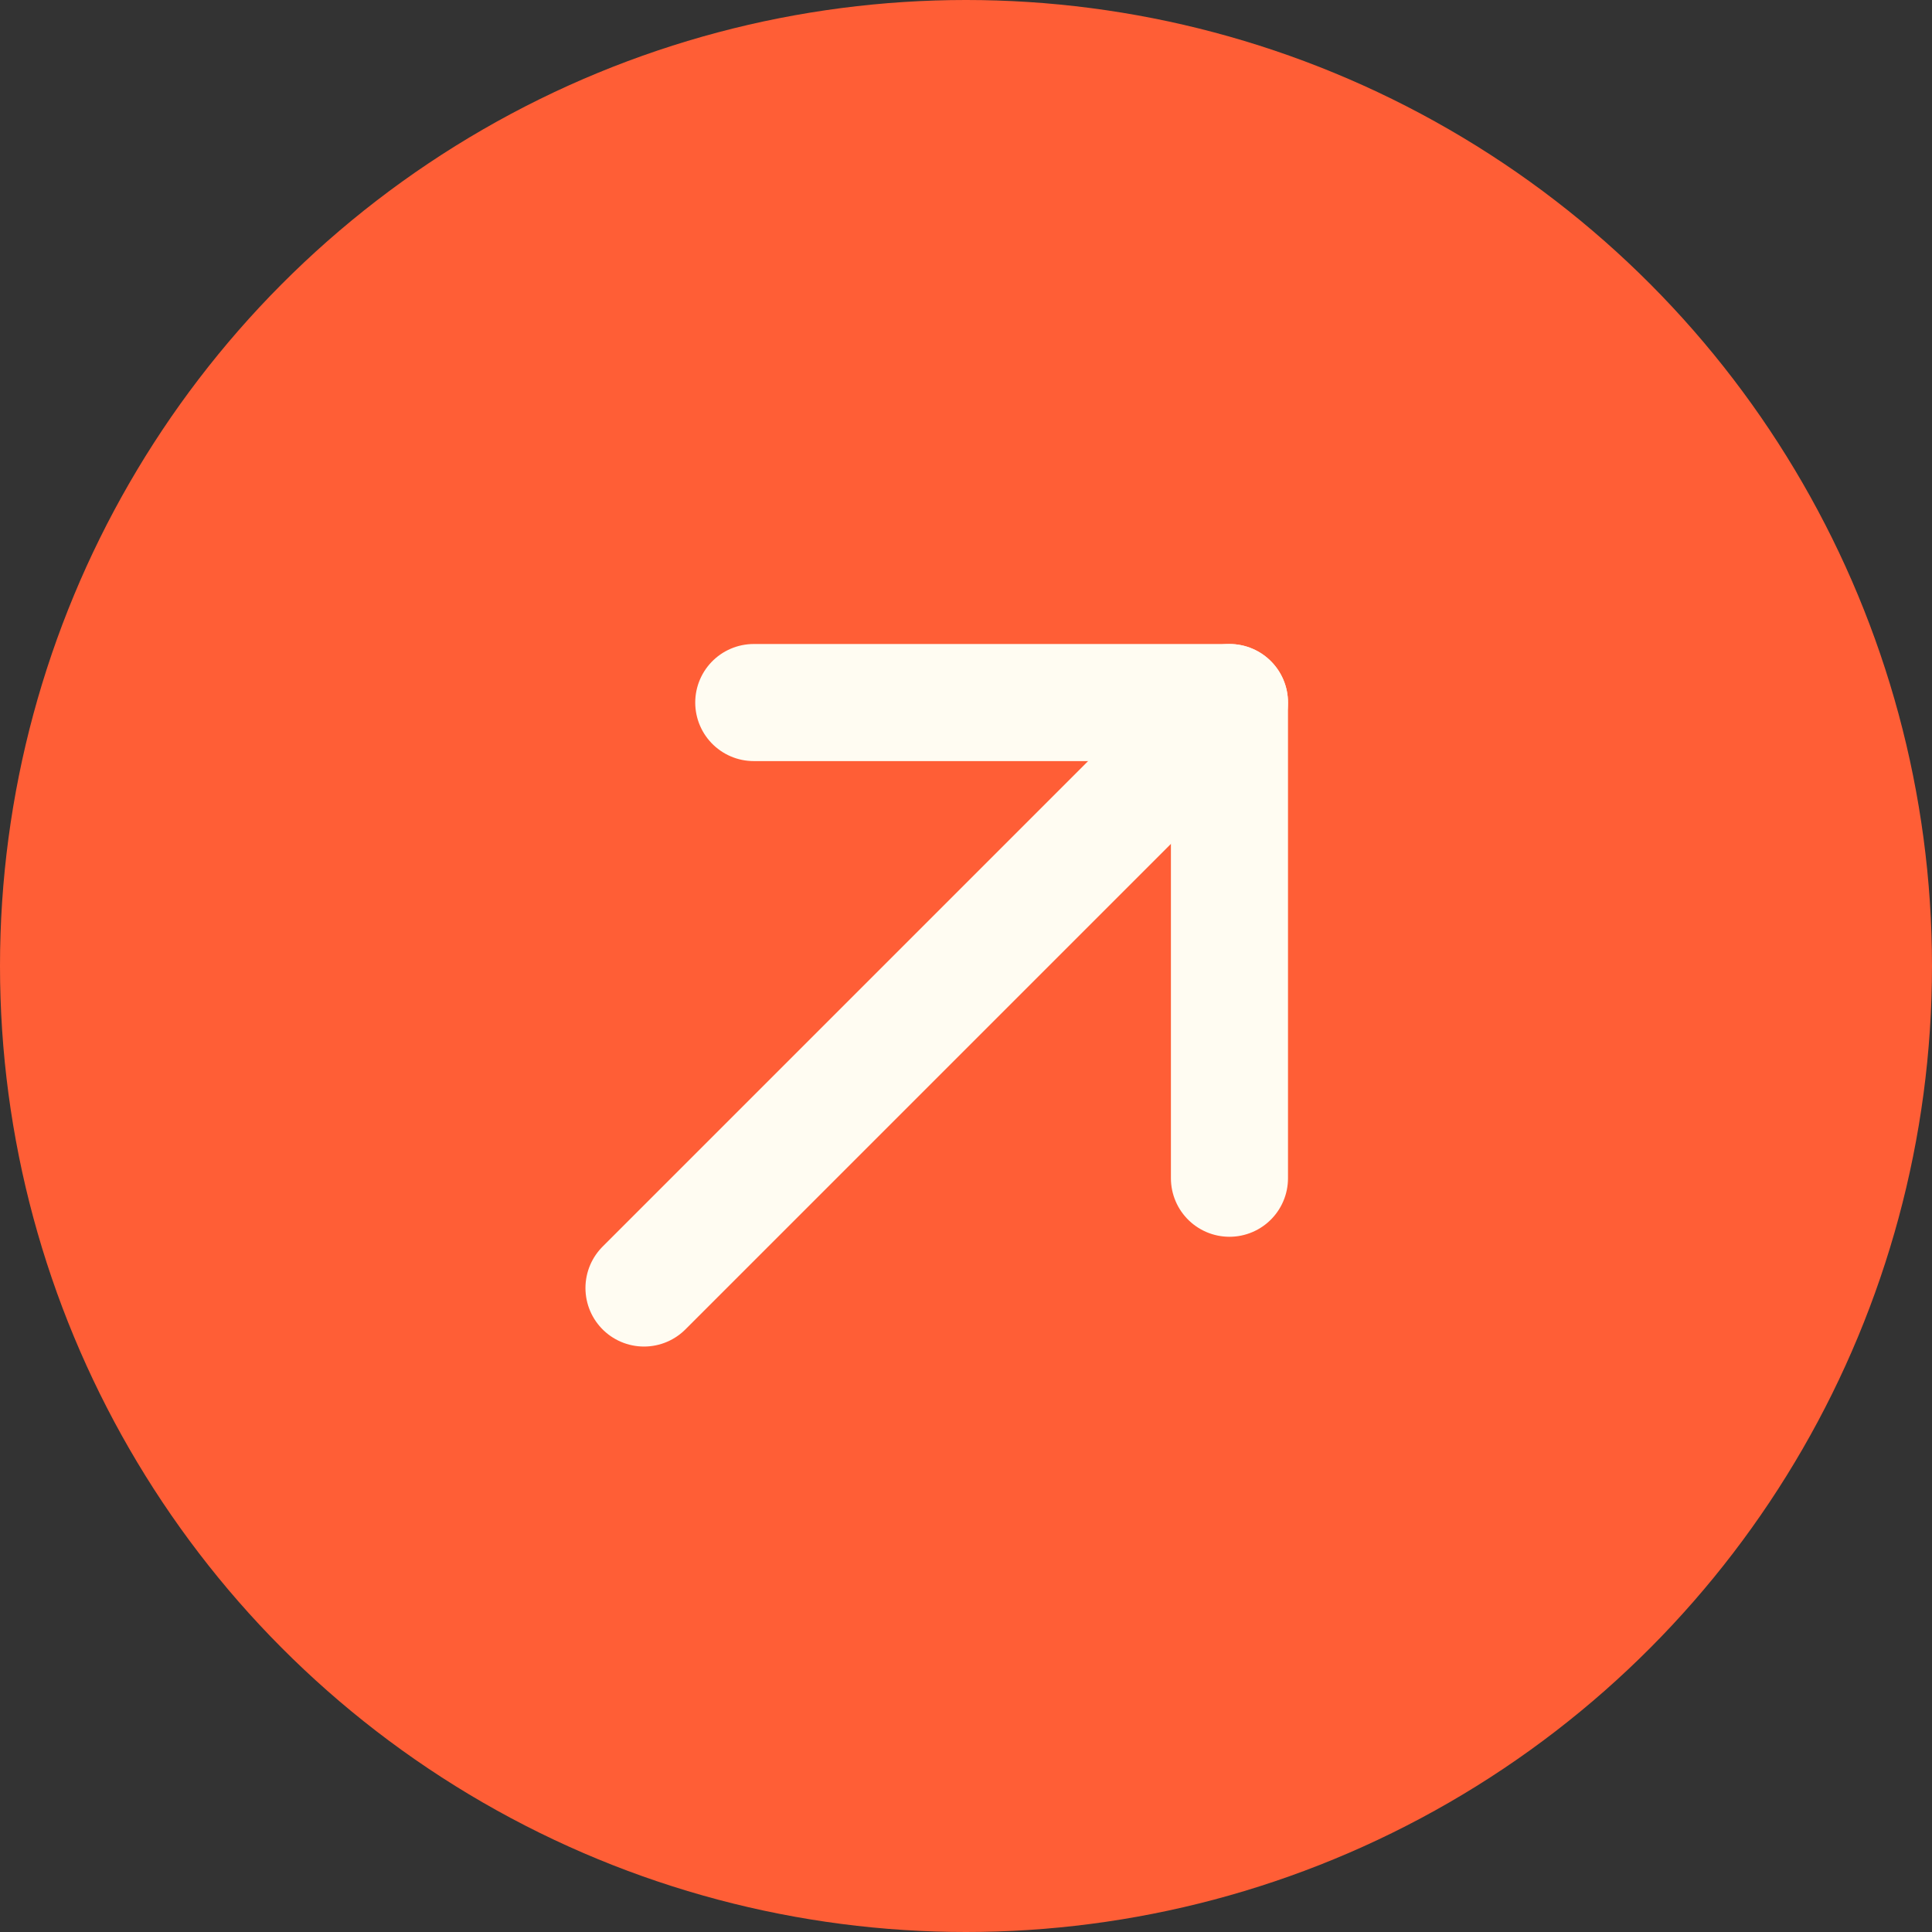
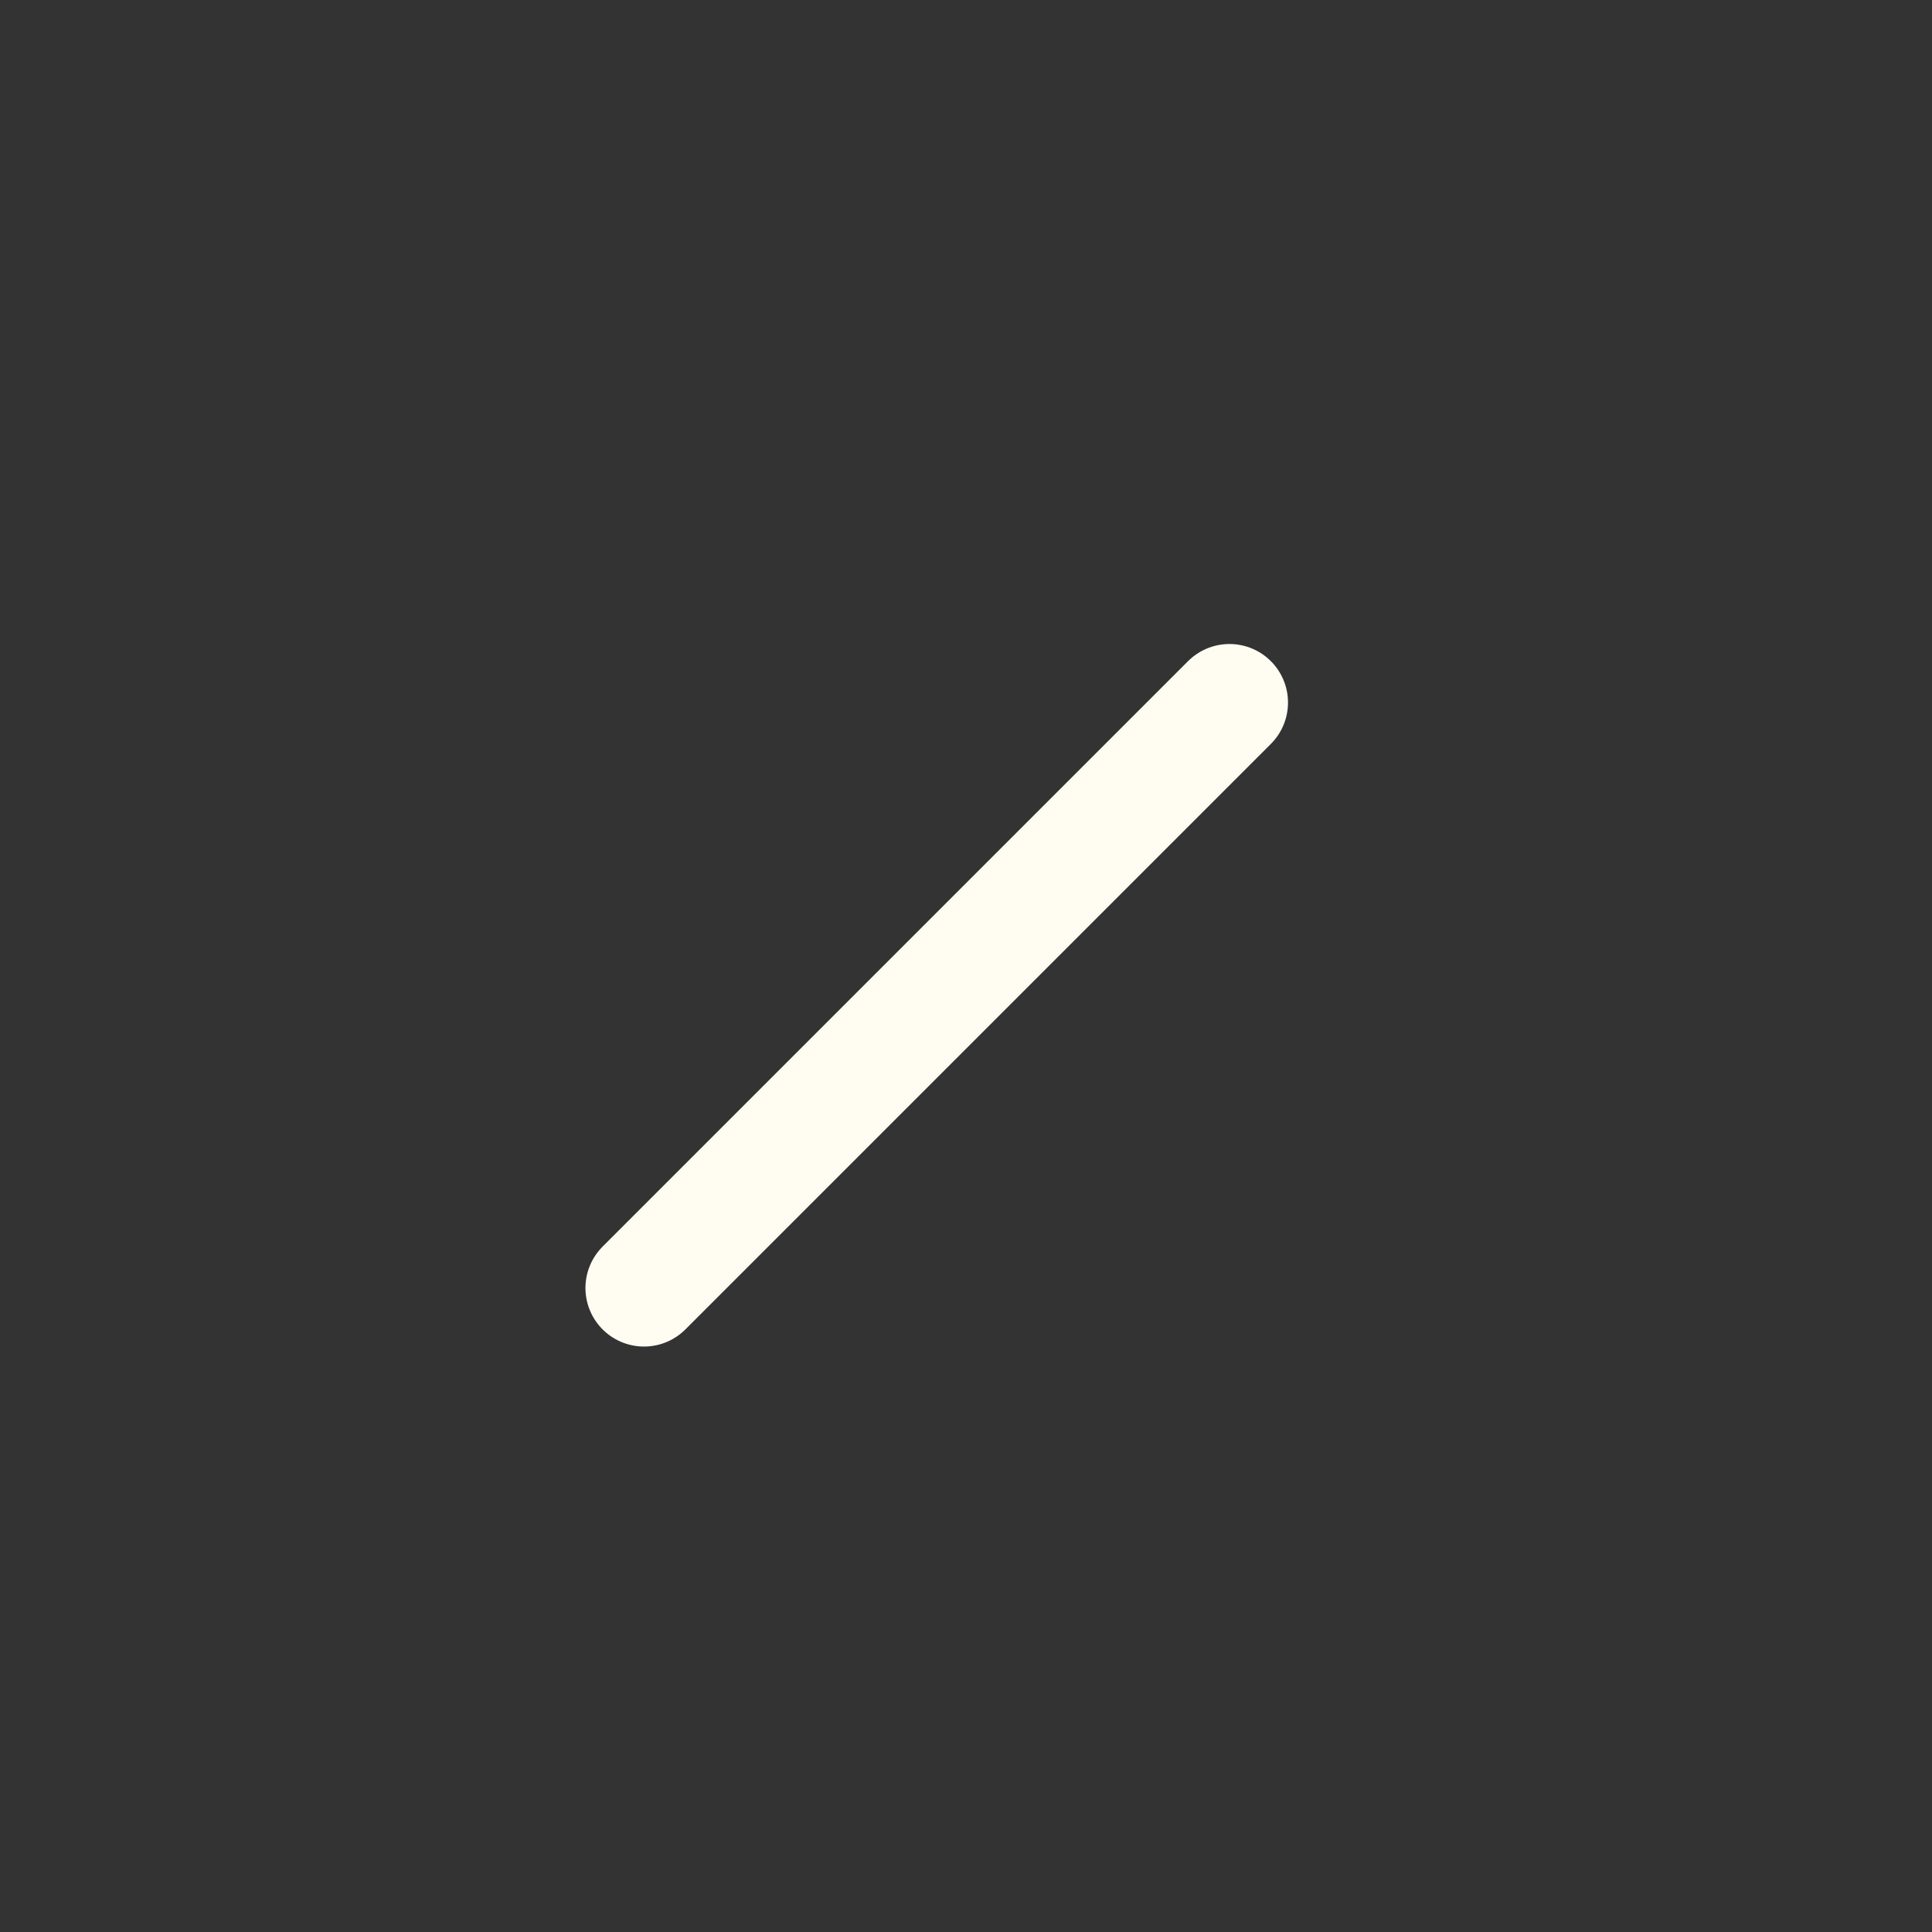
<svg xmlns="http://www.w3.org/2000/svg" width="33" height="33" viewBox="0 0 33 33" fill="none">
  <rect x="0" y="0" width="33" height="33" fill="#333333" stroke="none" />
-   <circle cx="16.5" cy="16.5" r="16.5" fill="#FF5E36" />
  <path d="M11 22L21 12" stroke="#FFFCF2" stroke-width="2" stroke-linecap="round" stroke-linejoin="round" />
-   <path d="M12.875 12H21V20.125" stroke="#FFFCF2" stroke-width="2" stroke-linecap="round" stroke-linejoin="round" />
</svg>